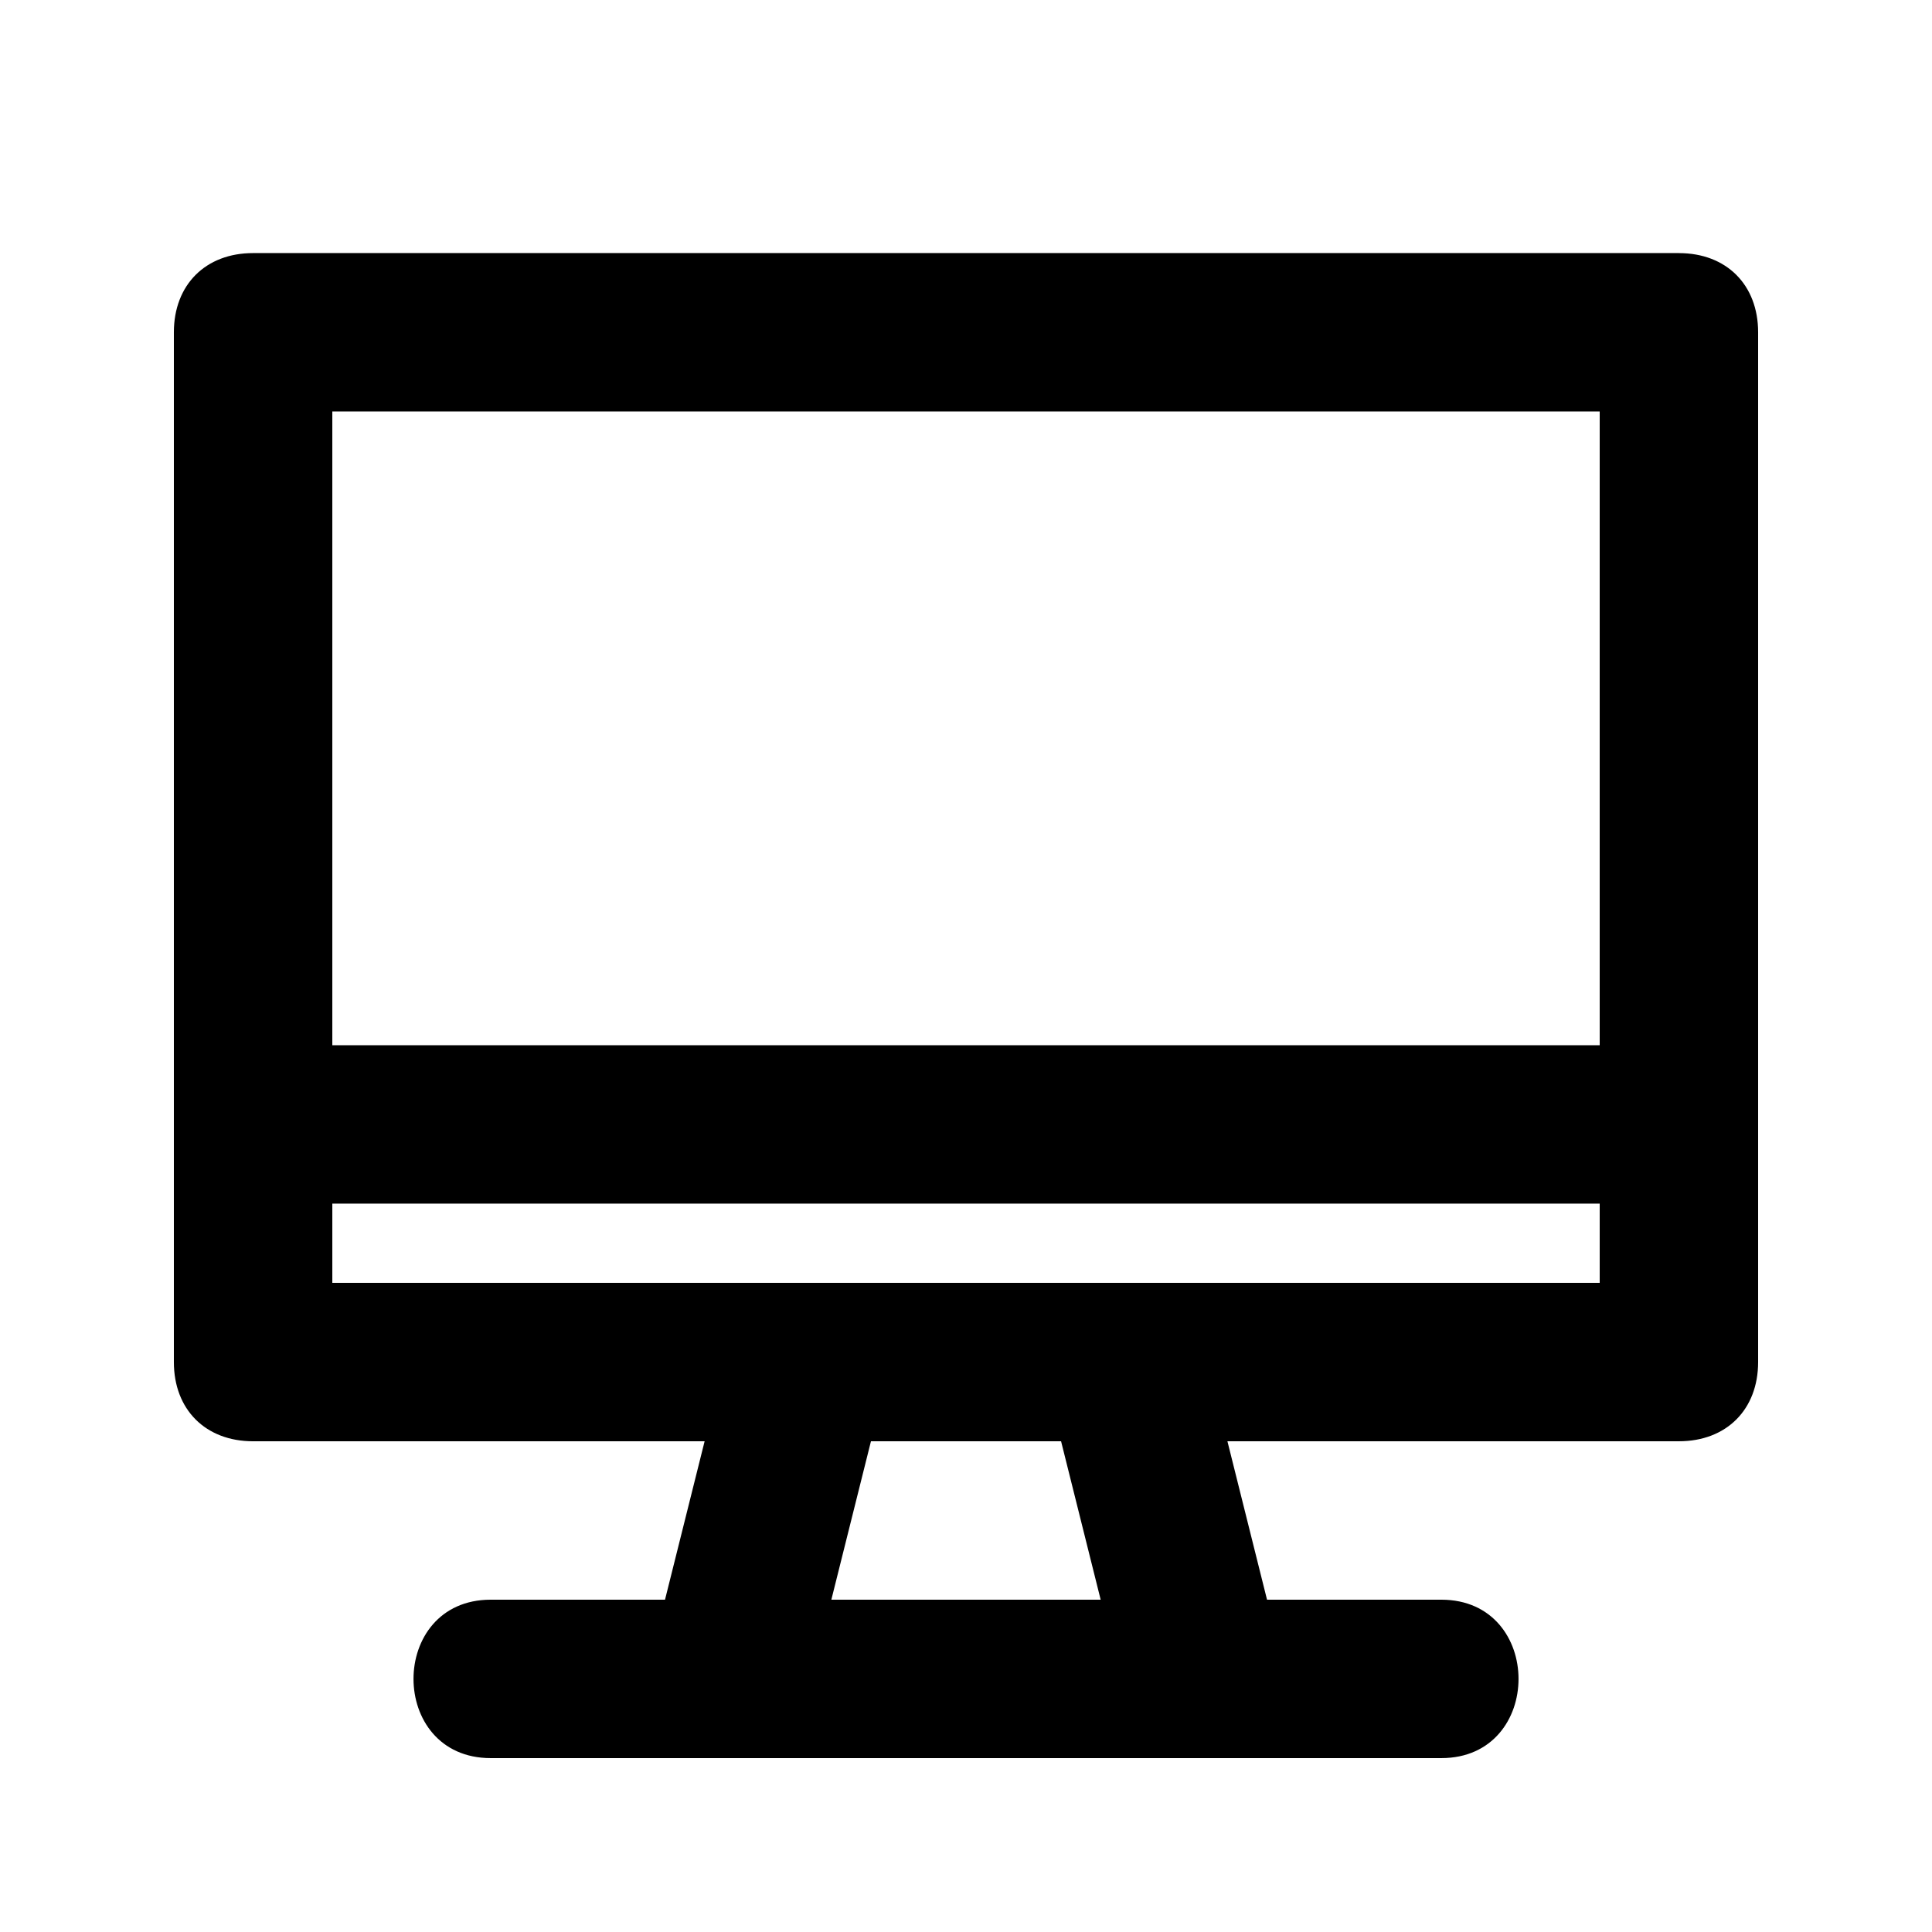
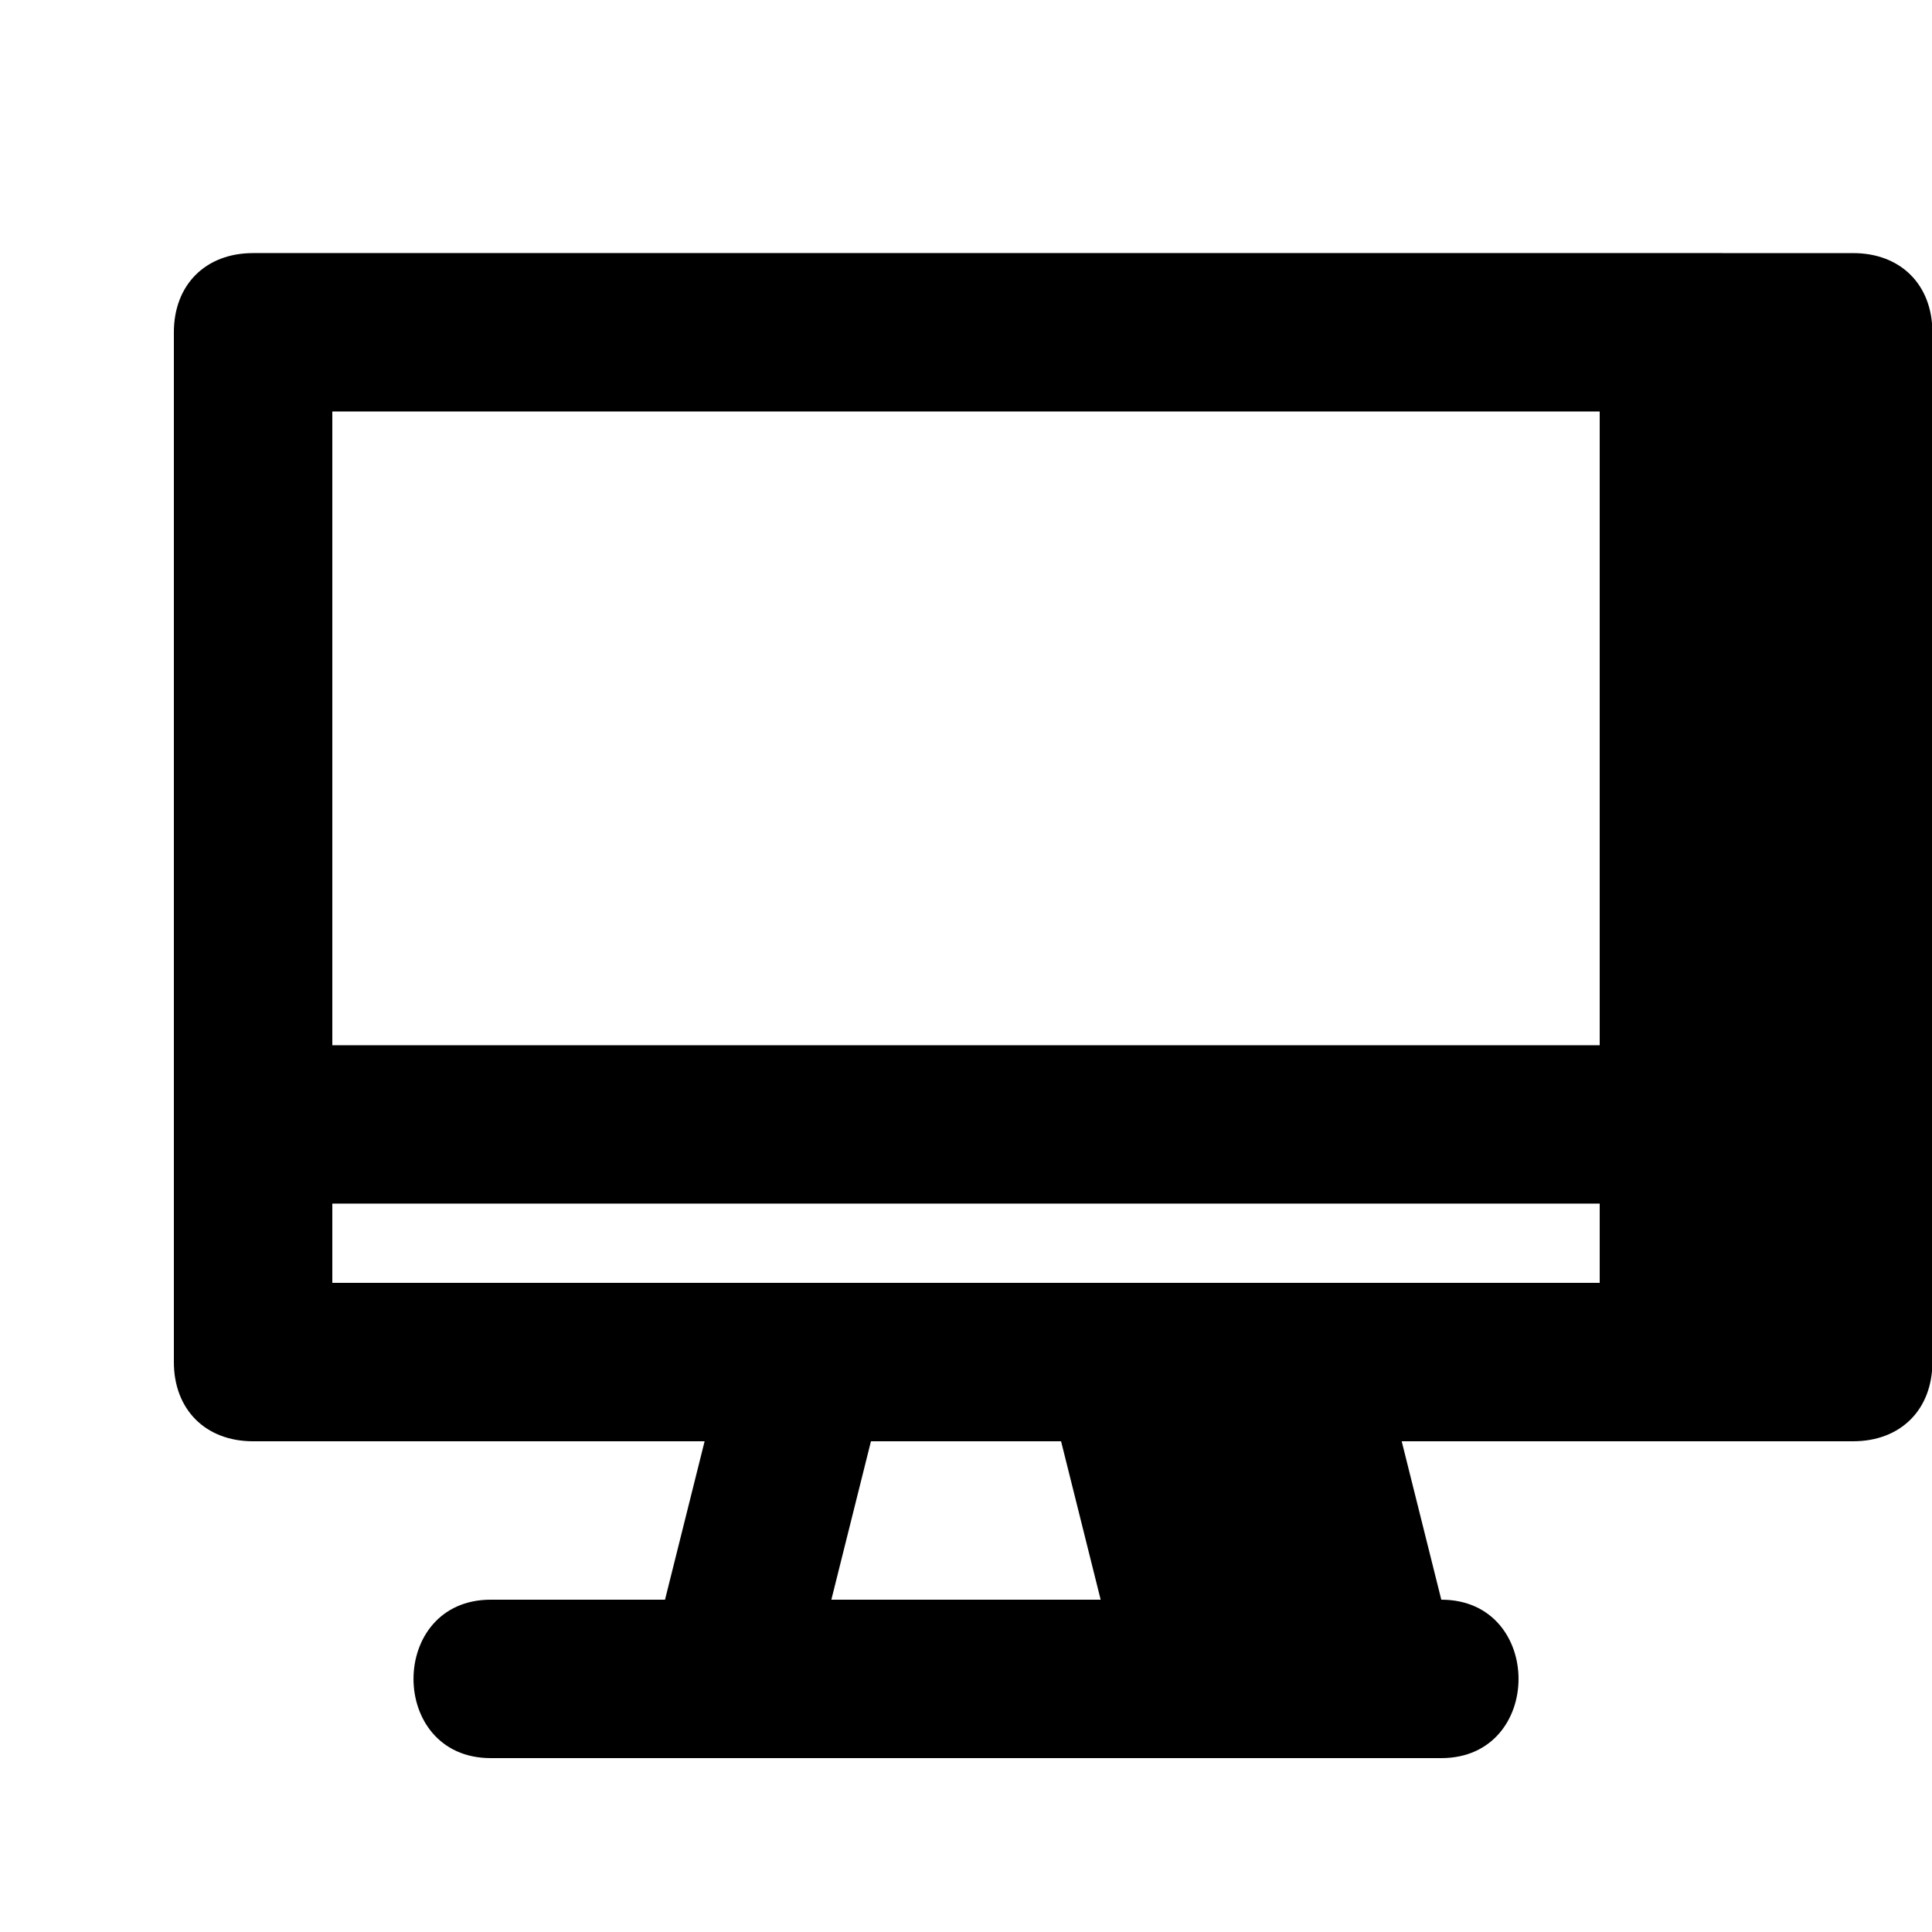
<svg xmlns="http://www.w3.org/2000/svg" fill="#000000" width="800px" height="800px" version="1.1" viewBox="144 144 512 512">
-   <path d="m588.93 211.07h-377.86c-12.594 0-20.992 8.395-20.992 20.992v272.9c0 12.594 8.398 20.992 20.992 20.992h119.66l-10.496 41.984-46.184-0.004c-27.289 0-27.289 41.984 0 41.984h251.91c27.289 0 27.289-41.984 0-41.984h-46.184l-10.496-41.984h119.65c12.594 0 20.992-8.398 20.992-20.992v-272.89c0-12.598-8.395-20.992-20.992-20.992zm-20.992 41.984v167.94h-335.87v-167.94zm-132.25 314.88h-71.371l10.496-41.984h50.383zm-203.62-83.969v-20.992h335.87v20.992h-335.87z" />
+   <path d="m588.93 211.07h-377.86c-12.594 0-20.992 8.395-20.992 20.992v272.9c0 12.594 8.398 20.992 20.992 20.992h119.66l-10.496 41.984-46.184-0.004c-27.289 0-27.289 41.984 0 41.984h251.91c27.289 0 27.289-41.984 0-41.984l-10.496-41.984h119.65c12.594 0 20.992-8.398 20.992-20.992v-272.89c0-12.598-8.395-20.992-20.992-20.992zm-20.992 41.984v167.94h-335.87v-167.94zm-132.25 314.88h-71.371l10.496-41.984h50.383zm-203.62-83.969v-20.992h335.87v20.992h-335.87z" />
</svg>